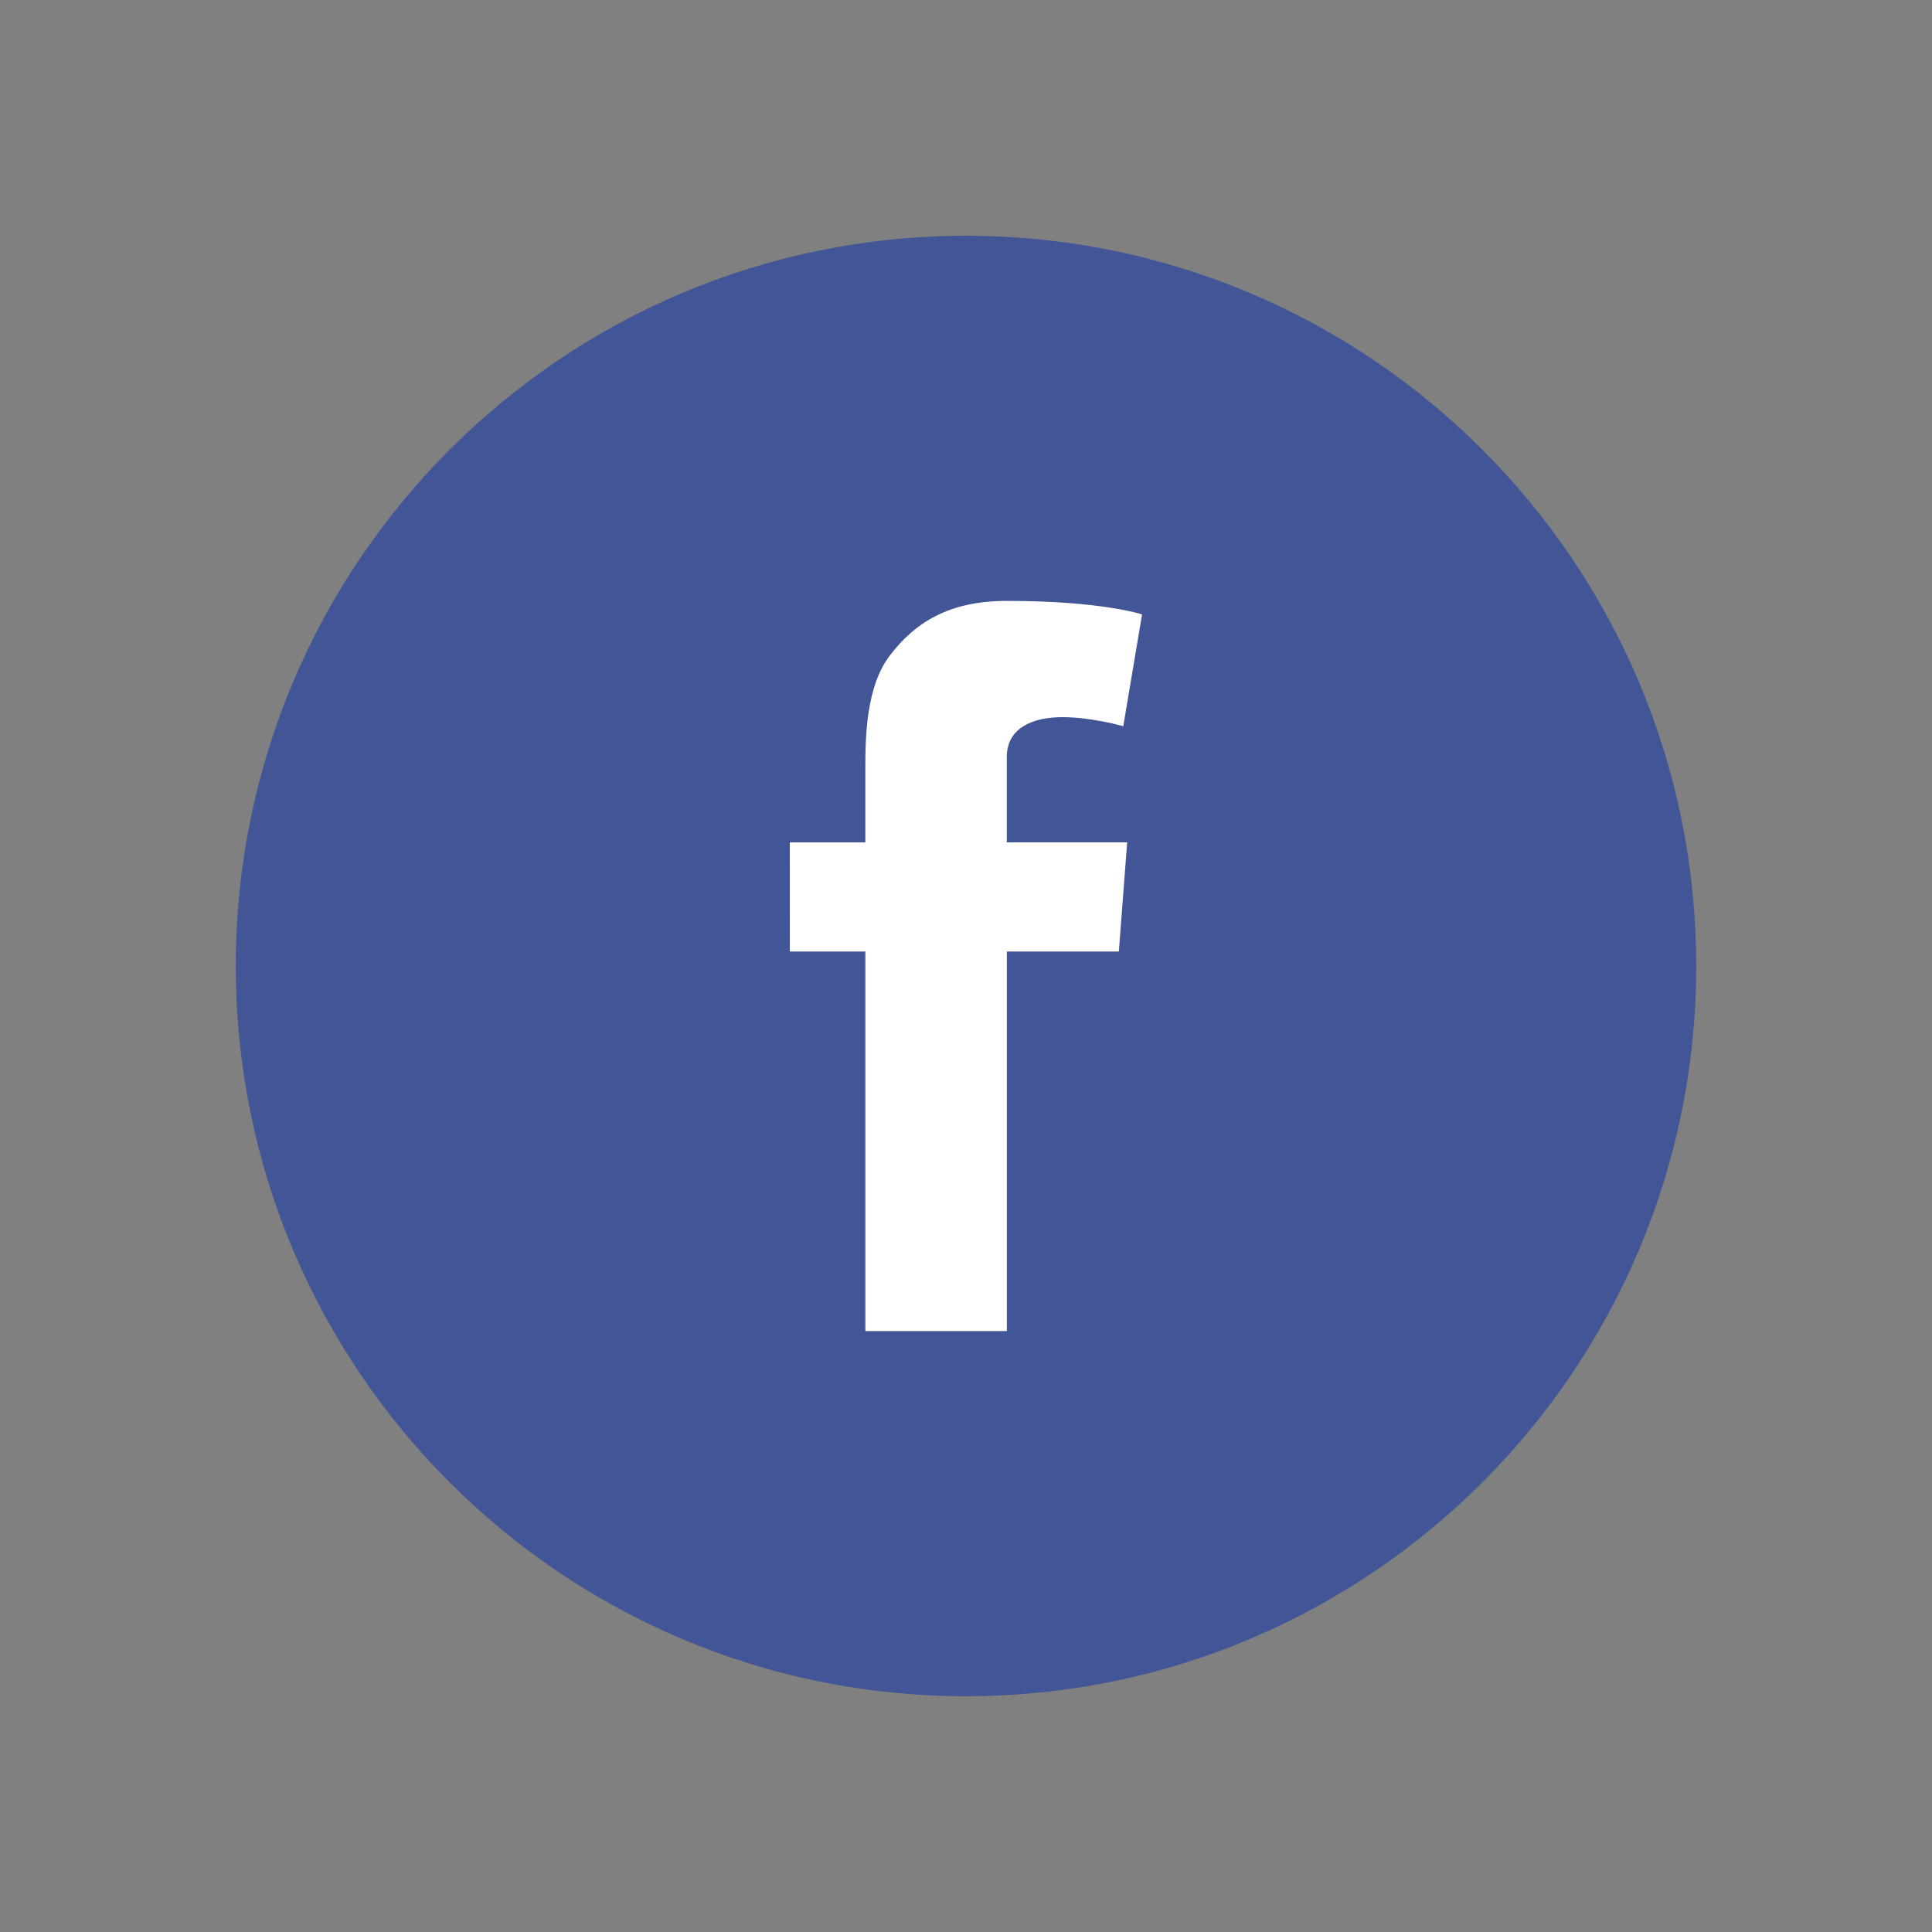
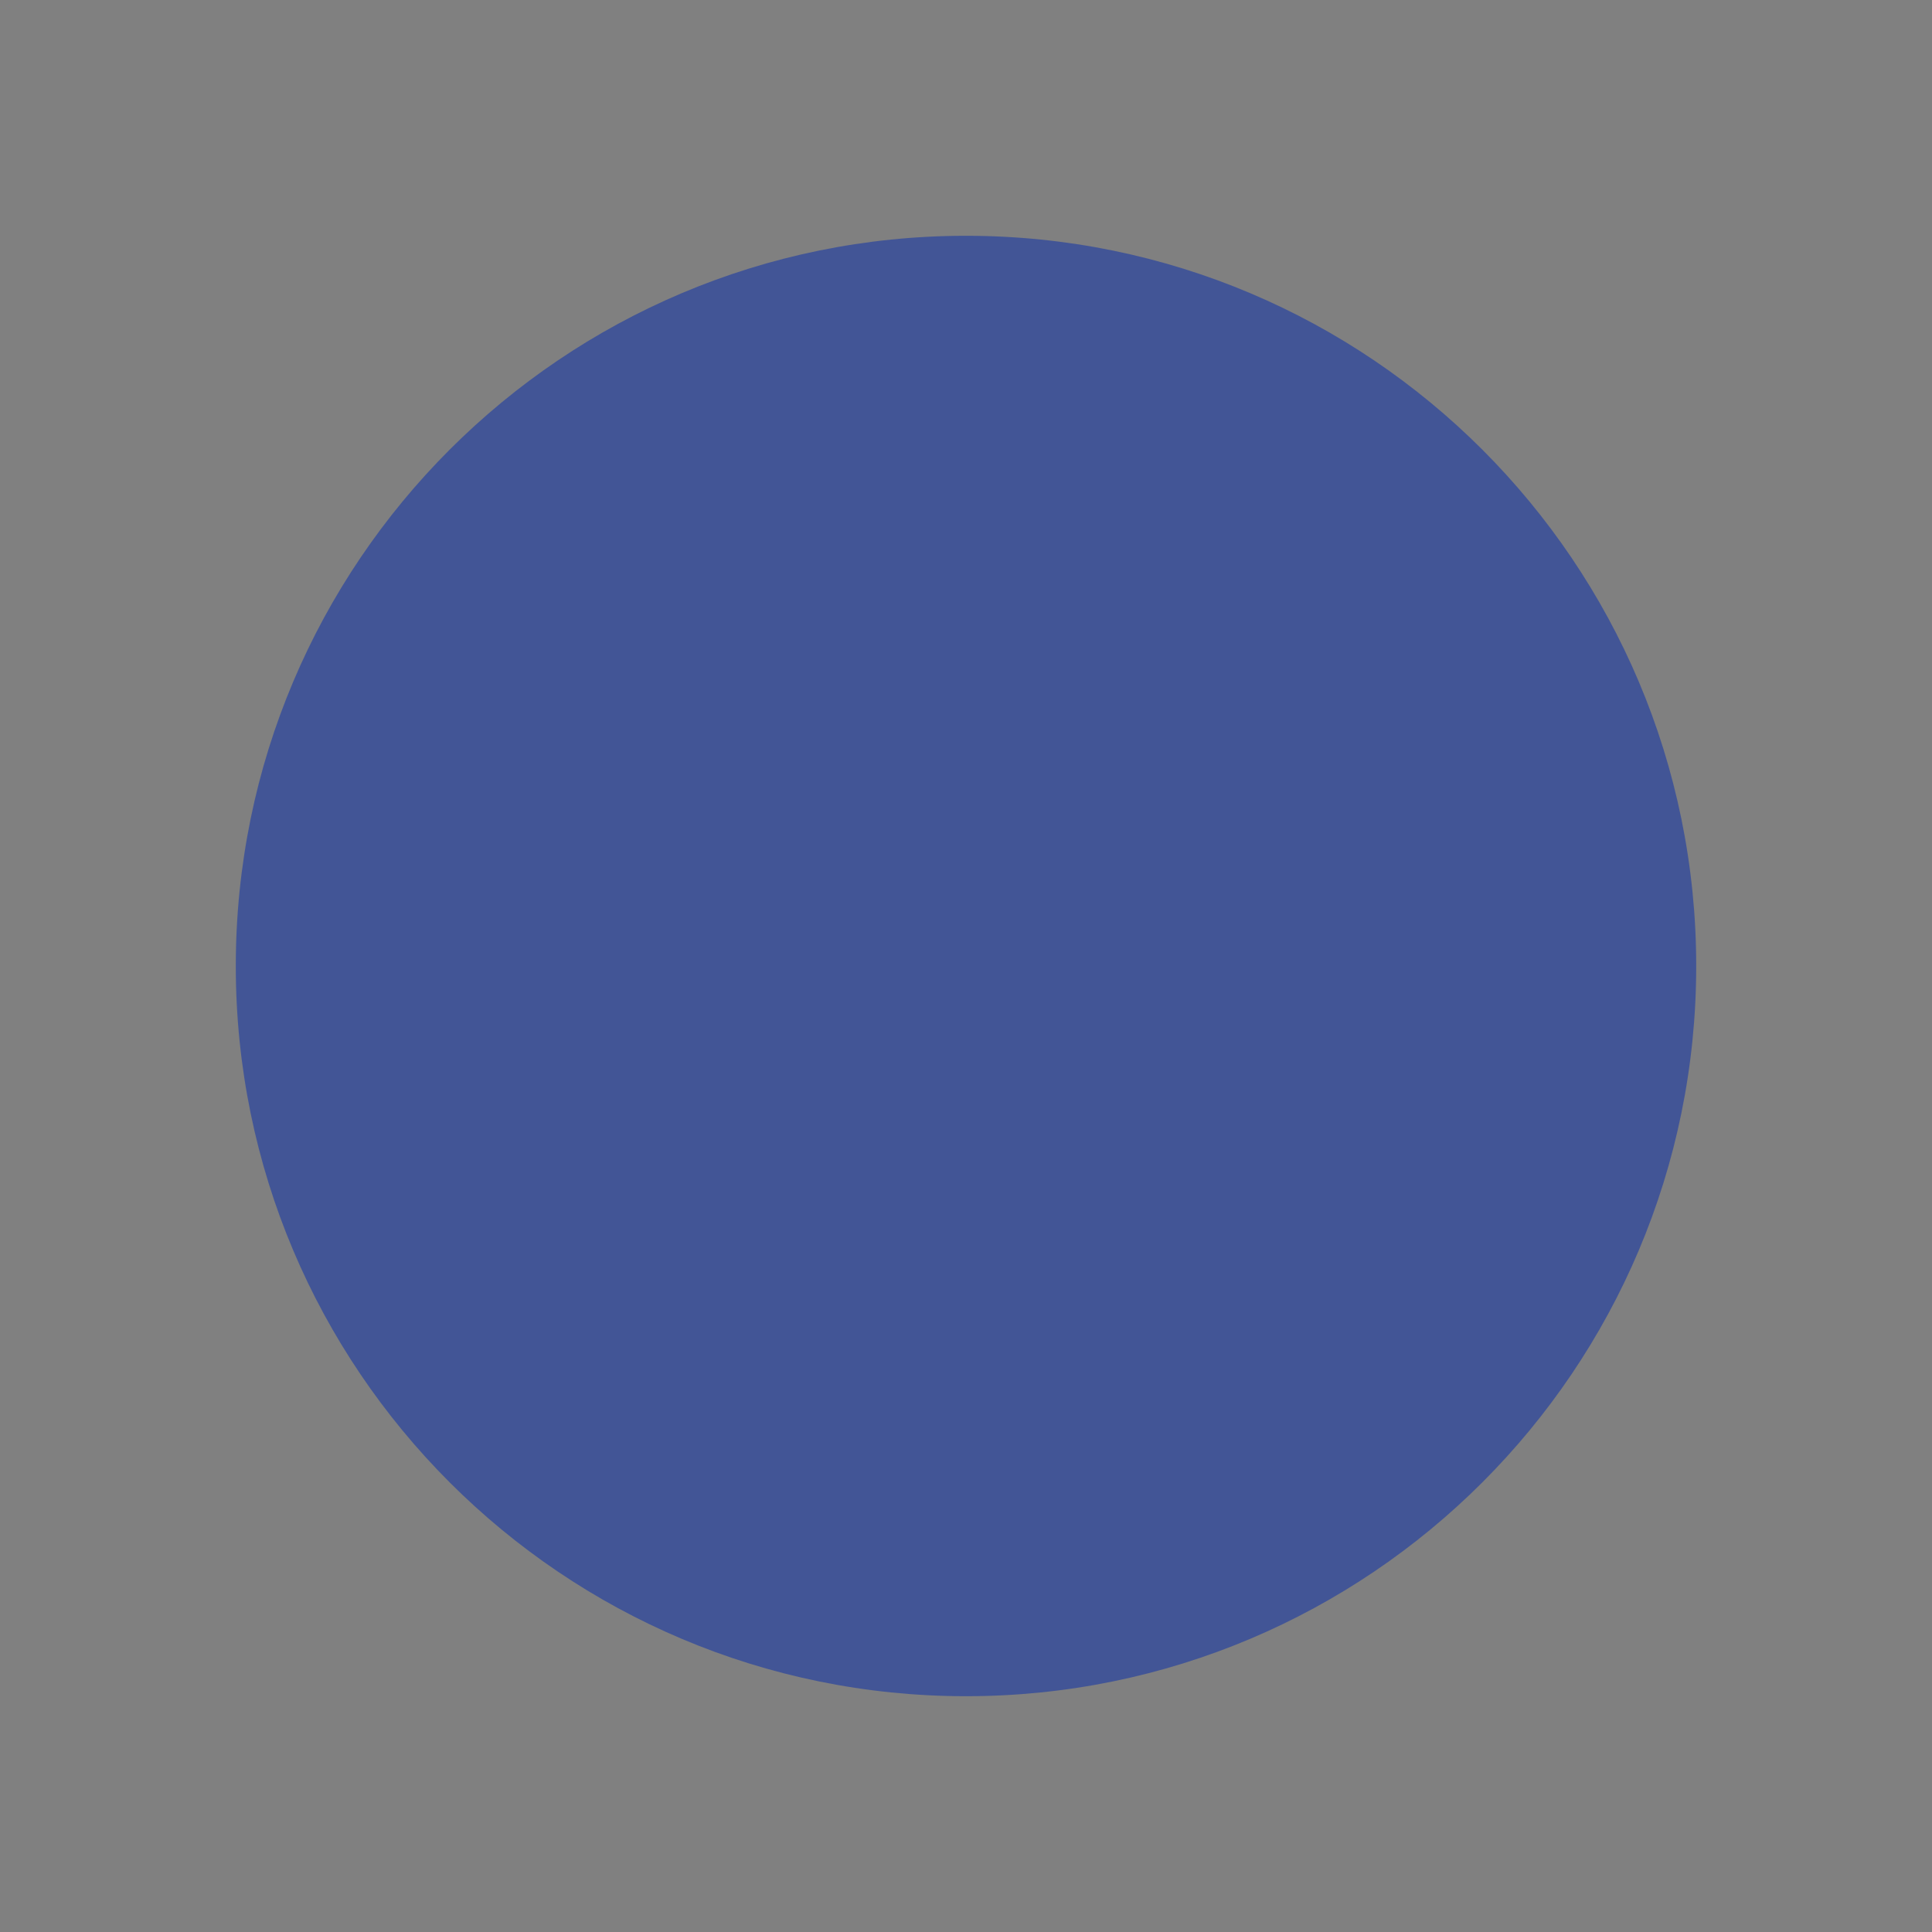
<svg xmlns="http://www.w3.org/2000/svg" version="1.1" id="Layer_1" x="0px" y="0px" width="45px" height="45px" viewBox="0 0 45 45" enable-background="new 0 0 45 45" xml:space="preserve">
  <rect x="0" y="0" width="45" height="45" fill="#808080" stroke="none" />
  <g>
    <g>
      <polygon fill="none" points="0,0 45,0 45,45 0,45   " />
-       <path fill="none" d="M22.5,22.5" />
    </g>
    <g>
      <path fill="#425596" d="M22.499,39.508c9.396,0,17.009-7.613,17.009-17.008c0-9.393-7.613-17.008-17.009-17.008    c-9.393,0-17.007,7.615-17.007,17.008C5.492,31.895,13.106,39.508,22.499,39.508" />
-       <path fill="#FFFFFF" d="M18.396,19.621h1.759v-1.709c0-0.754,0.019-1.916,0.566-2.637c0.577-0.762,1.368-1.279,2.73-1.279    c2.218,0,3.15,0.315,3.15,0.315l-0.438,2.604c0,0-0.732-0.211-1.417-0.211s-1.296,0.246-1.296,0.928v1.988h2.804l-0.194,2.543    h-2.608v8.84h-3.296v-8.84h-1.759L18.396,19.621" />
    </g>
  </g>
</svg>